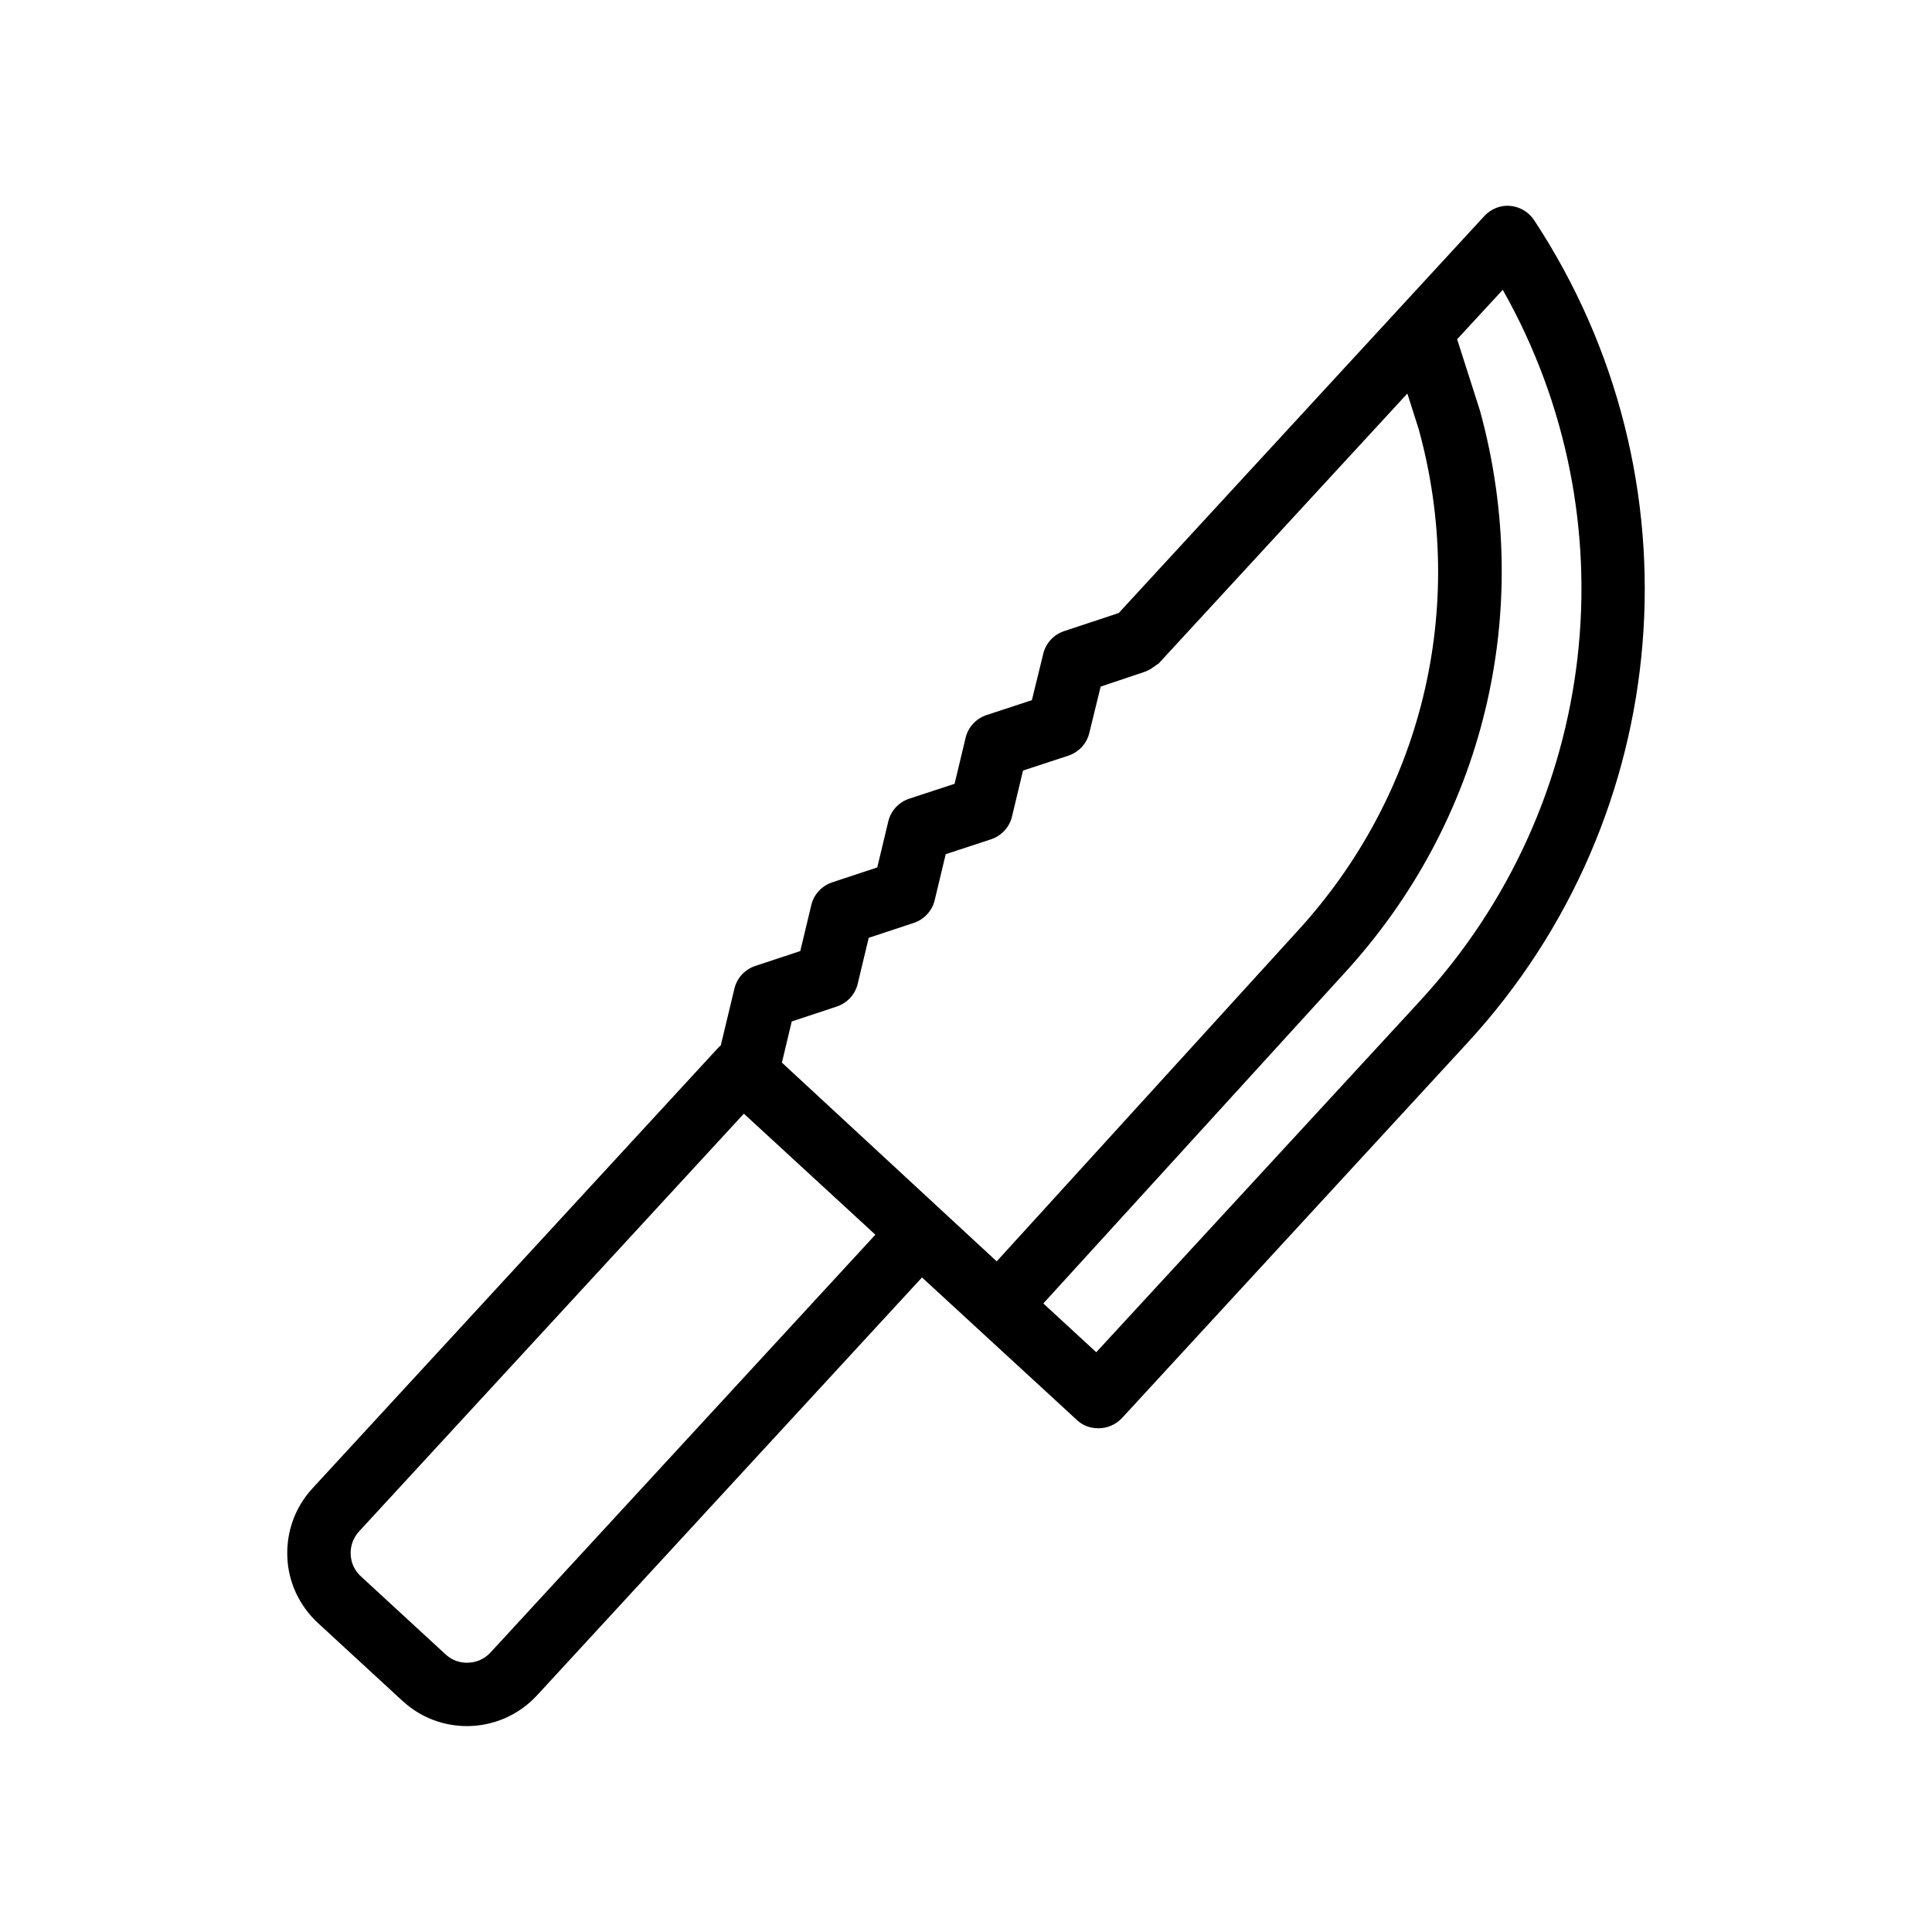
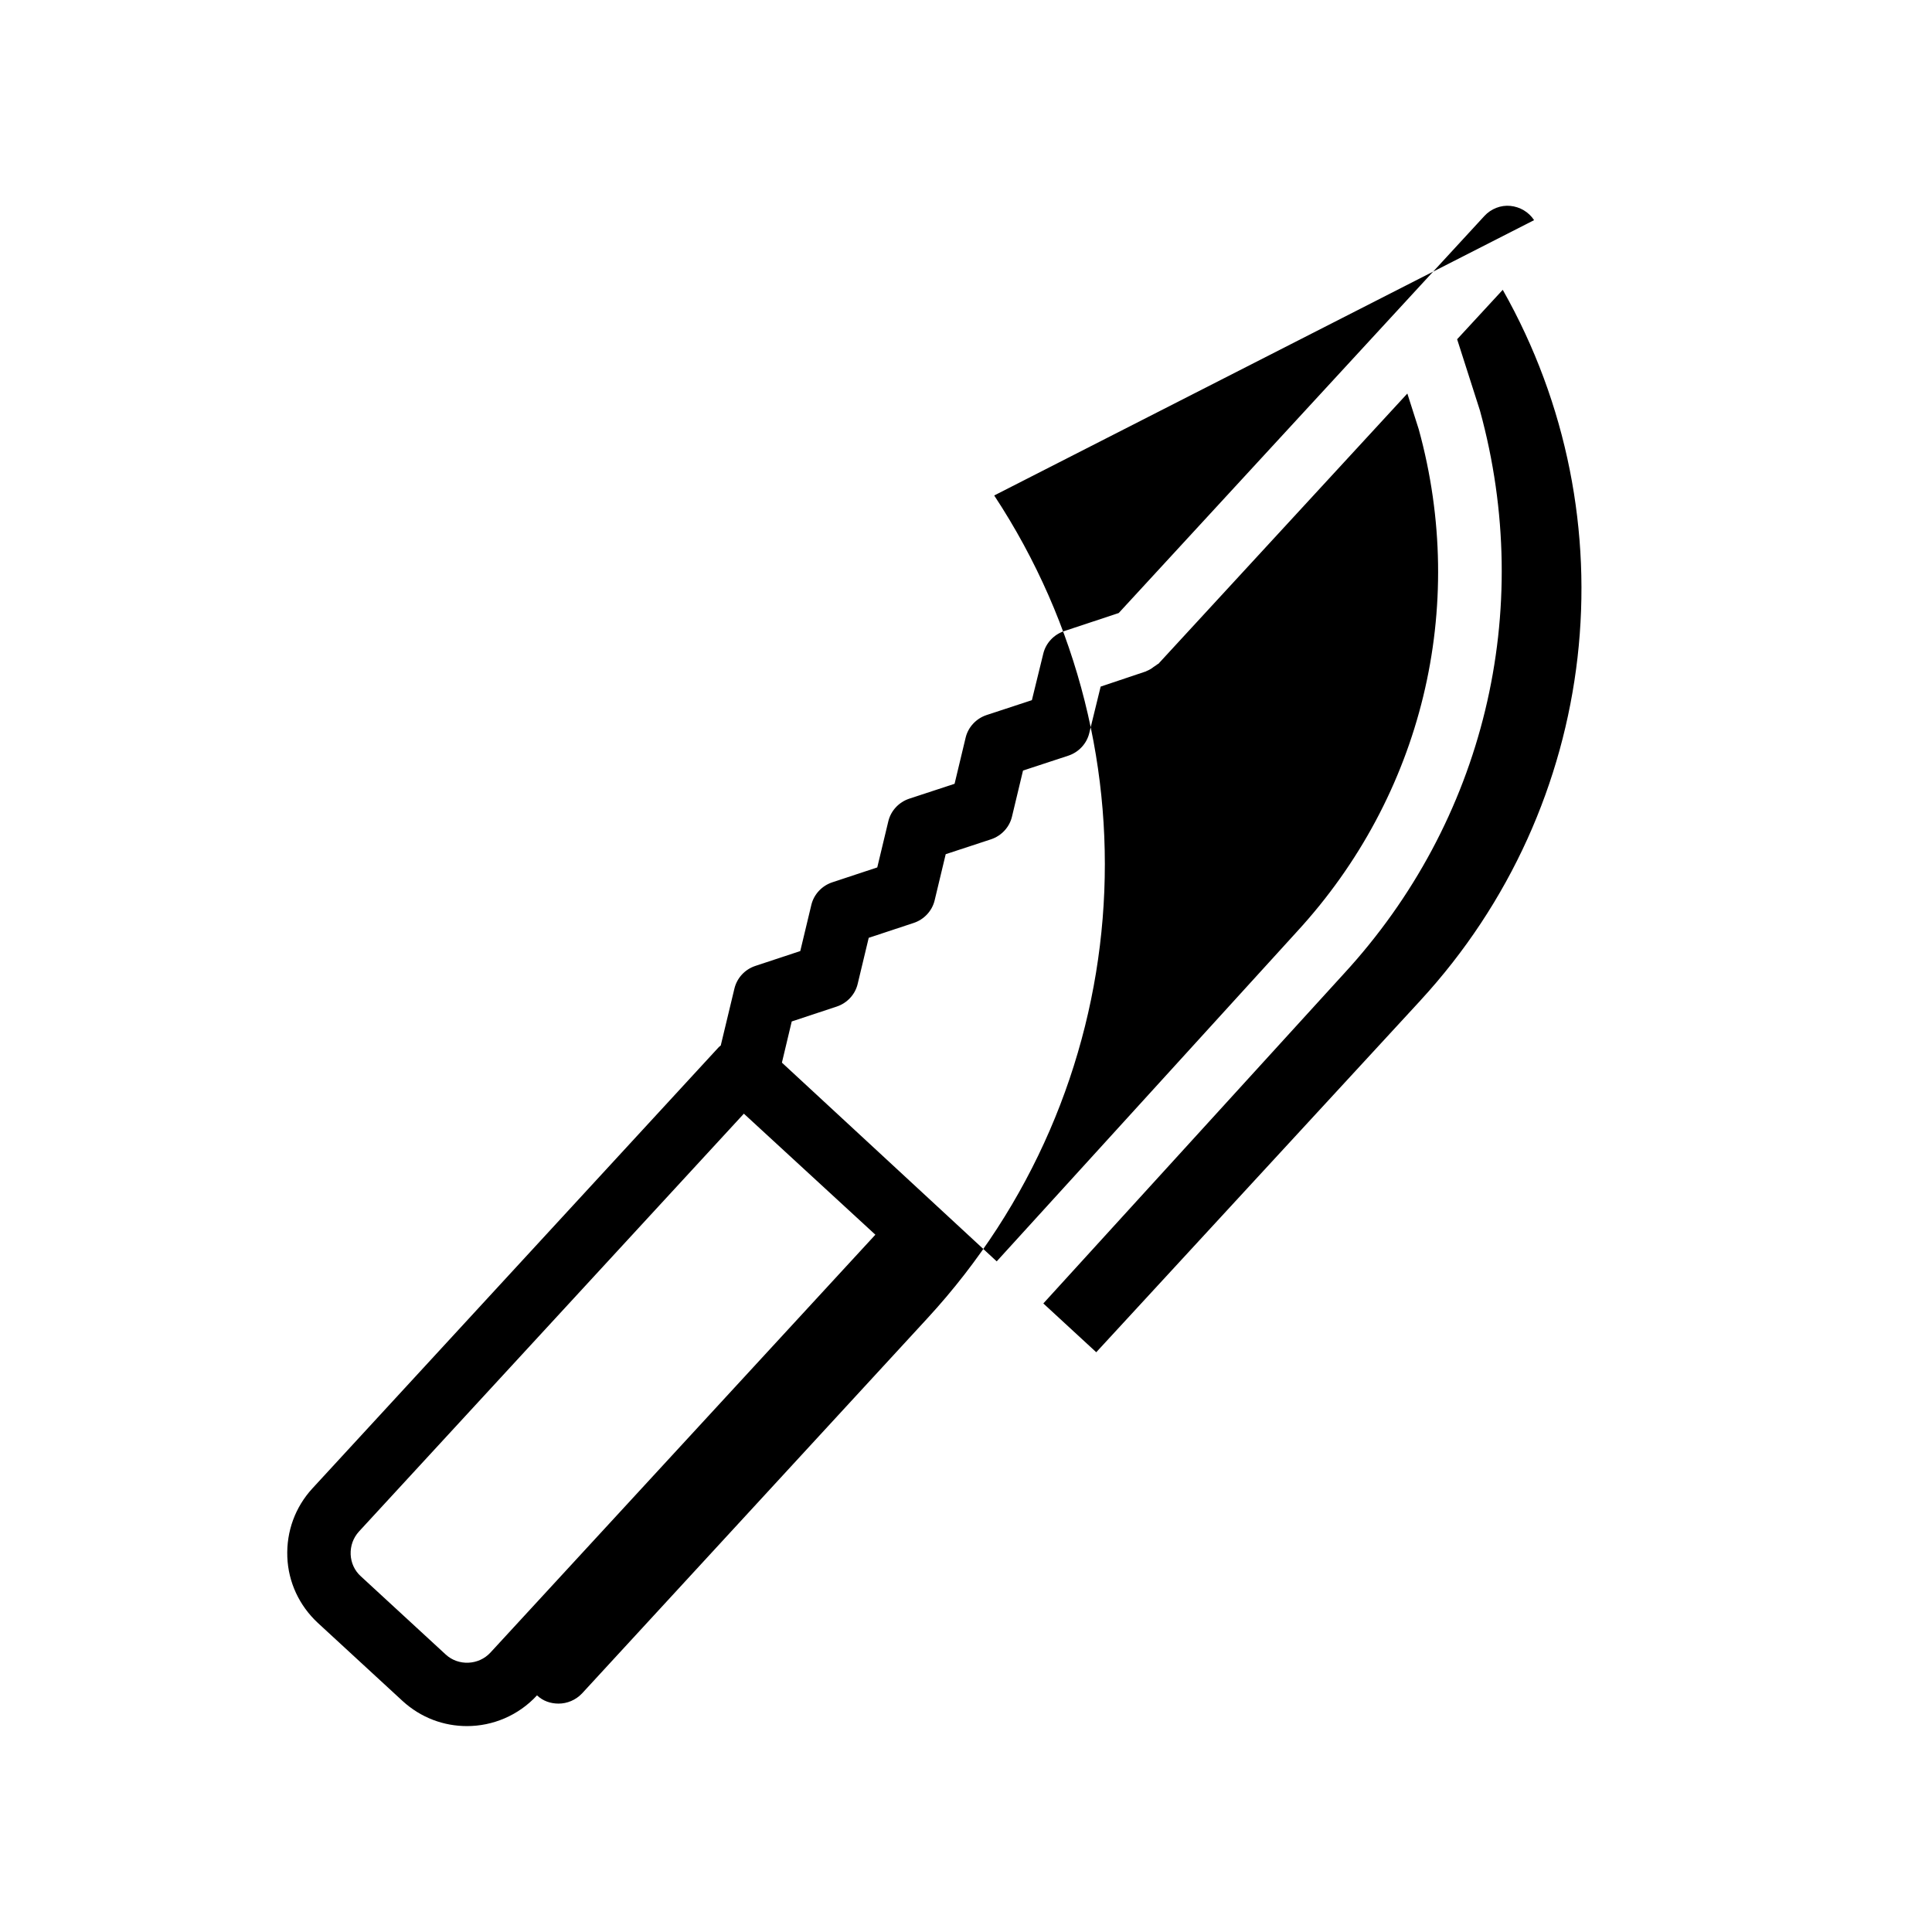
<svg xmlns="http://www.w3.org/2000/svg" fill="#000000" width="800px" height="800px" version="1.1" viewBox="144 144 512 512">
-   <path d="m550.55 202.34c-1.426-2.184-3.777-3.527-6.297-3.777-2.519-0.25-5.121 0.754-6.887 2.688l-96.898 105.21-14.441 4.785c-2.769 0.922-4.871 3.191-5.543 5.961l-3.023 12.344-12.008 3.945c-2.769 0.922-4.871 3.191-5.543 5.961l-2.938 12.258-12.008 3.945c-2.769 0.922-4.871 3.191-5.543 5.961l-2.938 12.258-11.922 3.945c-2.769 0.922-4.871 3.191-5.543 5.961l-2.938 12.258-11.922 3.945c-2.769 0.922-4.871 3.191-5.543 6.047l-3.609 15.031c-0.168 0.168-0.336 0.25-0.504 0.418l-107.73 116.98c-4.535 4.953-6.887 11.336-6.633 18.137 0.25 6.719 3.191 12.93 8.062 17.465l22.504 20.738c4.871 4.449 10.914 6.633 17.047 6.633 6.801 0 13.602-2.769 18.559-8.145l102.02-110.75 14.695 13.52 26.367 24.266c1.594 1.512 3.609 2.184 5.711 2.184 2.266 0 4.535-0.922 6.215-2.688l91.527-99.418c55.324-60.031 62.629-149.8 17.707-218.06zm-276.59 379.62c-3.106 3.359-8.48 3.609-11.84 0.504l-22.504-20.738c-1.68-1.512-2.602-3.609-2.688-5.793-0.082-2.266 0.672-4.367 2.184-6.047l102.02-110.75 34.848 32.074zm77.254-156.35 2.602-10.914 11.922-3.945c2.769-0.922 4.871-3.191 5.543-5.961l2.938-12.258 11.922-3.945c2.769-0.922 4.871-3.191 5.543-5.961l2.938-12.258 12.008-3.945c2.769-0.922 4.871-3.191 5.543-5.961l2.938-12.258 12.008-3.945c2.769-0.922 4.871-3.191 5.543-5.961l3.023-12.344 12.008-4.031c0.082 0 0.168-0.168 0.336-0.168 0.586-0.25 1.176-0.586 1.68-1.008 0.418-0.25 0.754-0.504 1.09-0.754 0.168-0.082 0.336-0.168 0.418-0.336l65.746-71.371 3.023 9.488c13.016 47.273 0.922 97.066-32.328 133.17l-79.52 87.328zm169.2-16.457-85.898 93.203-14.023-12.93 79.602-87.328c37.199-40.391 50.719-96.059 36.105-149.3l-6.047-18.895 12.09-13.098c34.262 60.543 25.863 136.54-21.828 188.34z" />
+   <path d="m550.55 202.34c-1.426-2.184-3.777-3.527-6.297-3.777-2.519-0.25-5.121 0.754-6.887 2.688l-96.898 105.21-14.441 4.785c-2.769 0.922-4.871 3.191-5.543 5.961l-3.023 12.344-12.008 3.945c-2.769 0.922-4.871 3.191-5.543 5.961l-2.938 12.258-12.008 3.945c-2.769 0.922-4.871 3.191-5.543 5.961l-2.938 12.258-11.922 3.945c-2.769 0.922-4.871 3.191-5.543 5.961l-2.938 12.258-11.922 3.945c-2.769 0.922-4.871 3.191-5.543 6.047l-3.609 15.031c-0.168 0.168-0.336 0.25-0.504 0.418l-107.73 116.98c-4.535 4.953-6.887 11.336-6.633 18.137 0.25 6.719 3.191 12.93 8.062 17.465l22.504 20.738c4.871 4.449 10.914 6.633 17.047 6.633 6.801 0 13.602-2.769 18.559-8.145c1.594 1.512 3.609 2.184 5.711 2.184 2.266 0 4.535-0.922 6.215-2.688l91.527-99.418c55.324-60.031 62.629-149.8 17.707-218.06zm-276.59 379.62c-3.106 3.359-8.48 3.609-11.84 0.504l-22.504-20.738c-1.68-1.512-2.602-3.609-2.688-5.793-0.082-2.266 0.672-4.367 2.184-6.047l102.02-110.75 34.848 32.074zm77.254-156.35 2.602-10.914 11.922-3.945c2.769-0.922 4.871-3.191 5.543-5.961l2.938-12.258 11.922-3.945c2.769-0.922 4.871-3.191 5.543-5.961l2.938-12.258 12.008-3.945c2.769-0.922 4.871-3.191 5.543-5.961l2.938-12.258 12.008-3.945c2.769-0.922 4.871-3.191 5.543-5.961l3.023-12.344 12.008-4.031c0.082 0 0.168-0.168 0.336-0.168 0.586-0.25 1.176-0.586 1.68-1.008 0.418-0.25 0.754-0.504 1.09-0.754 0.168-0.082 0.336-0.168 0.418-0.336l65.746-71.371 3.023 9.488c13.016 47.273 0.922 97.066-32.328 133.17l-79.52 87.328zm169.2-16.457-85.898 93.203-14.023-12.93 79.602-87.328c37.199-40.391 50.719-96.059 36.105-149.3l-6.047-18.895 12.09-13.098c34.262 60.543 25.863 136.54-21.828 188.34z" />
</svg>